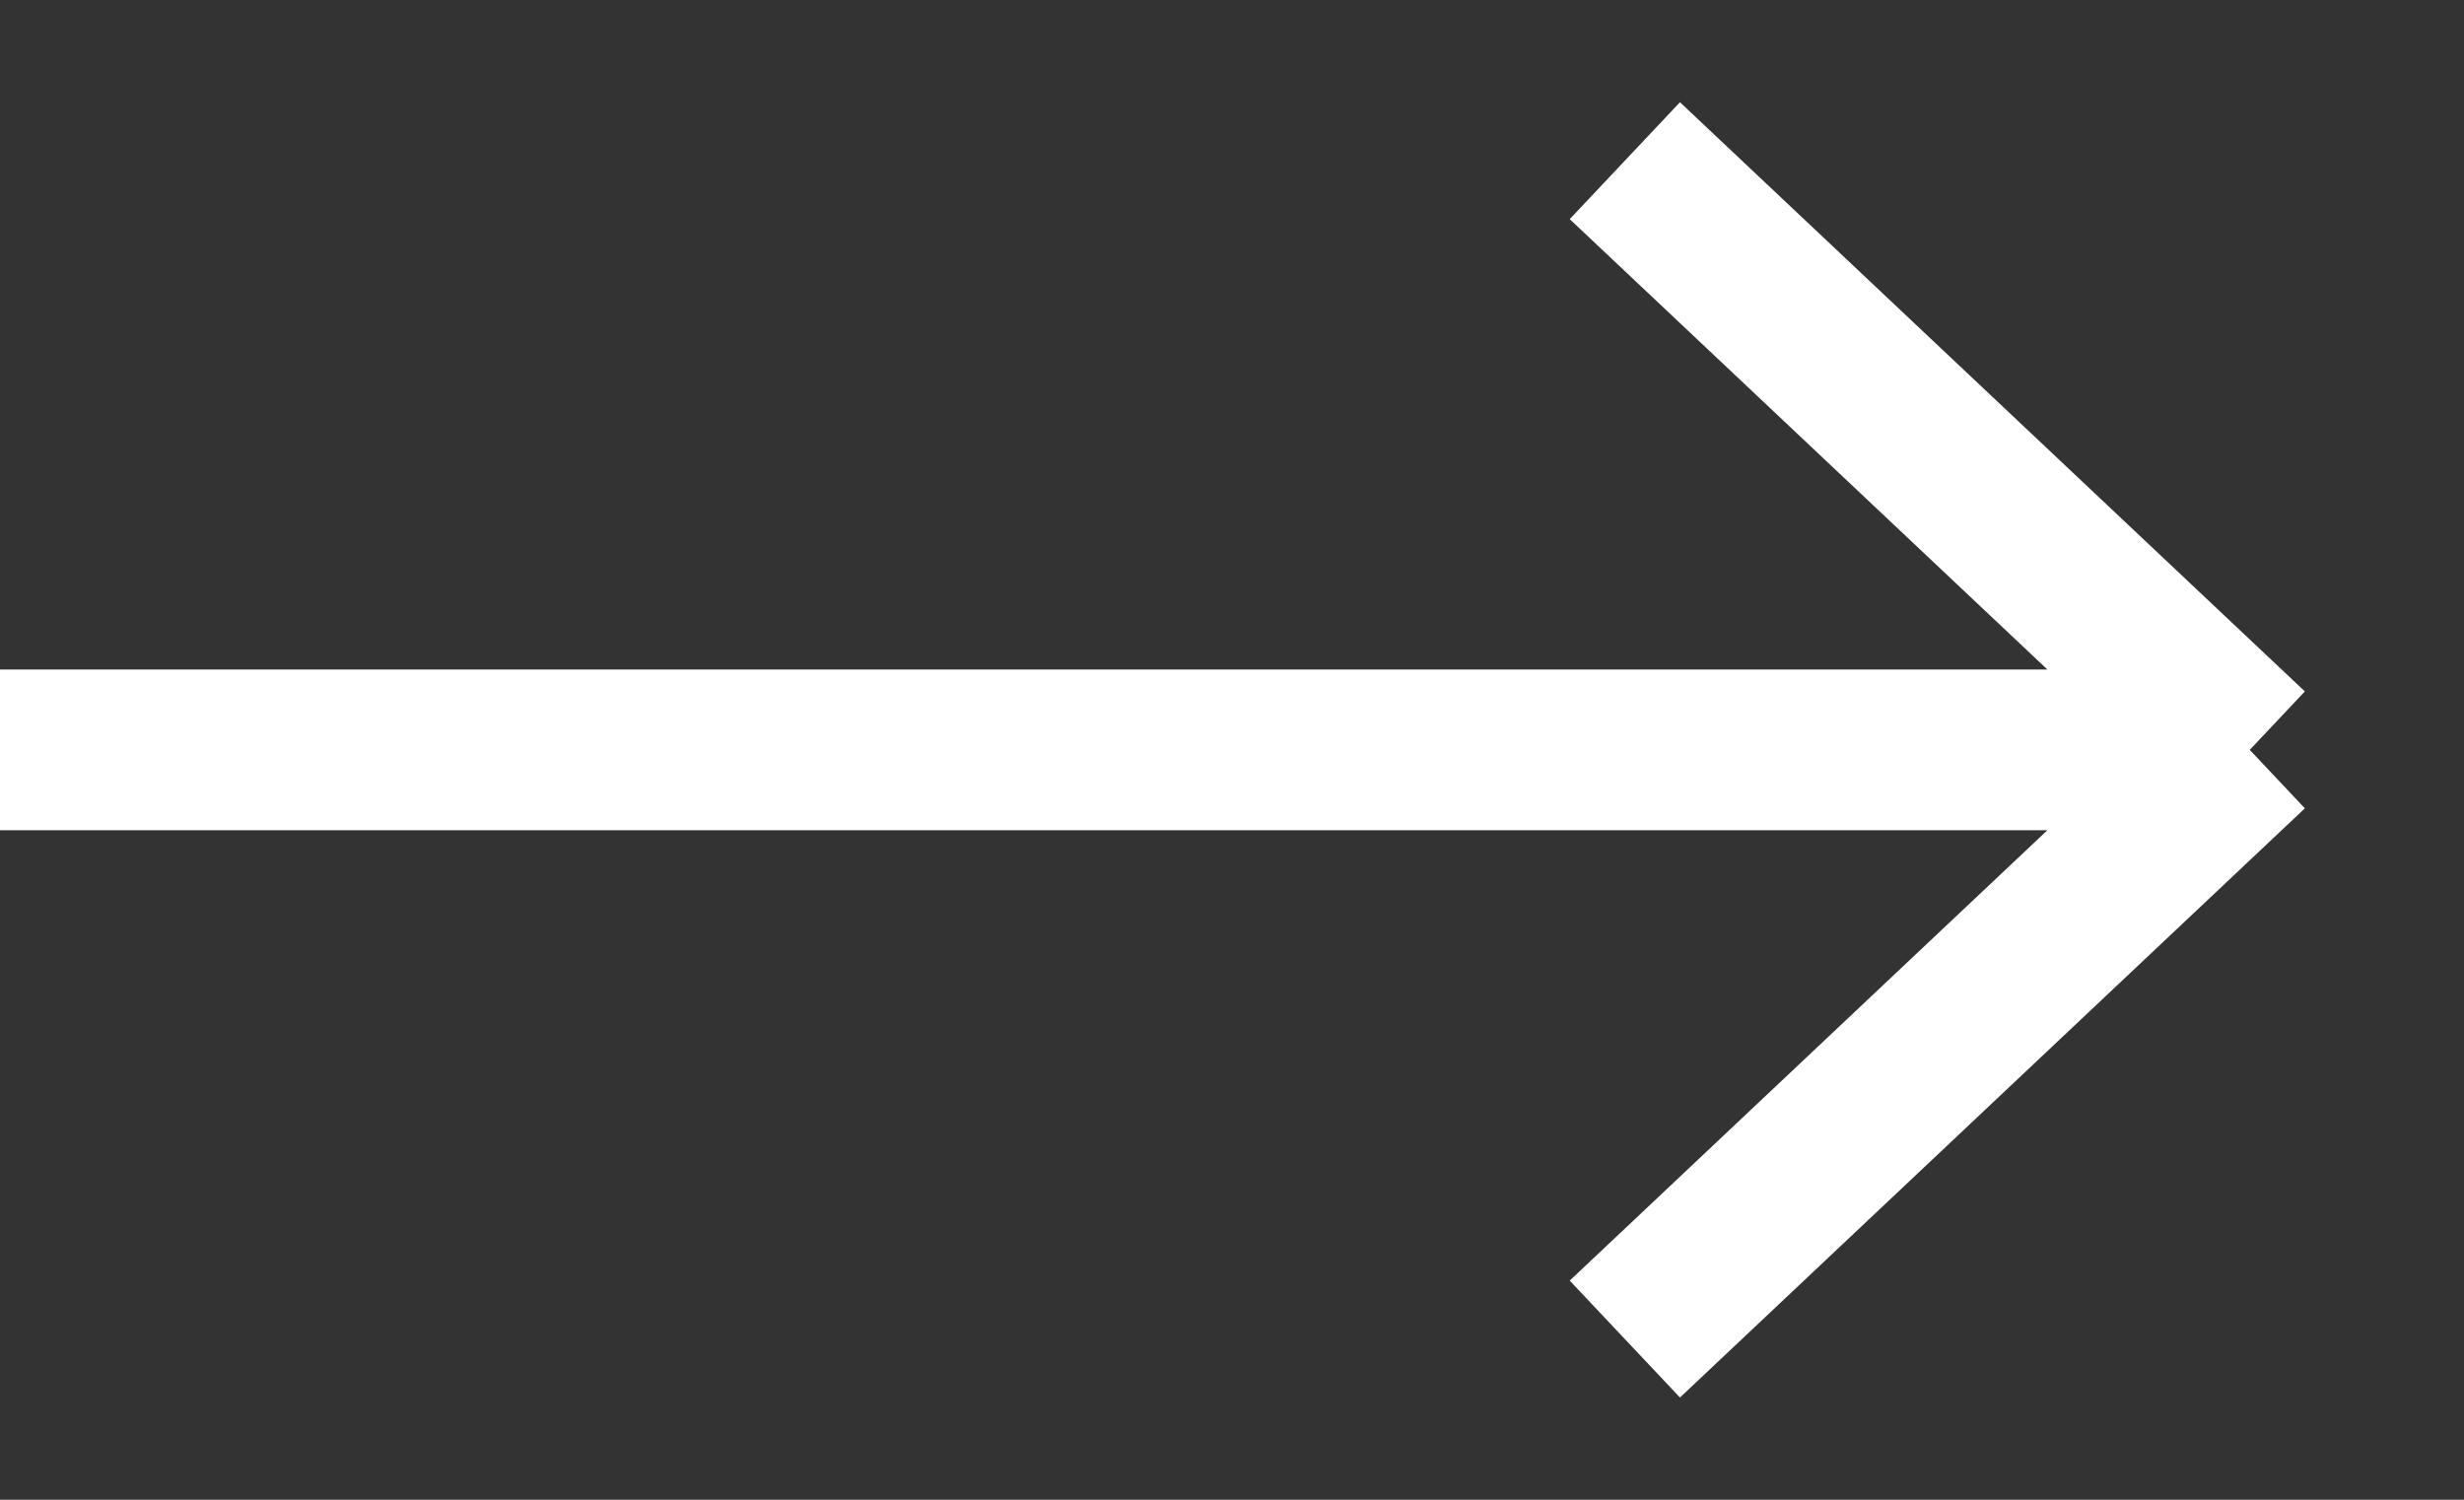
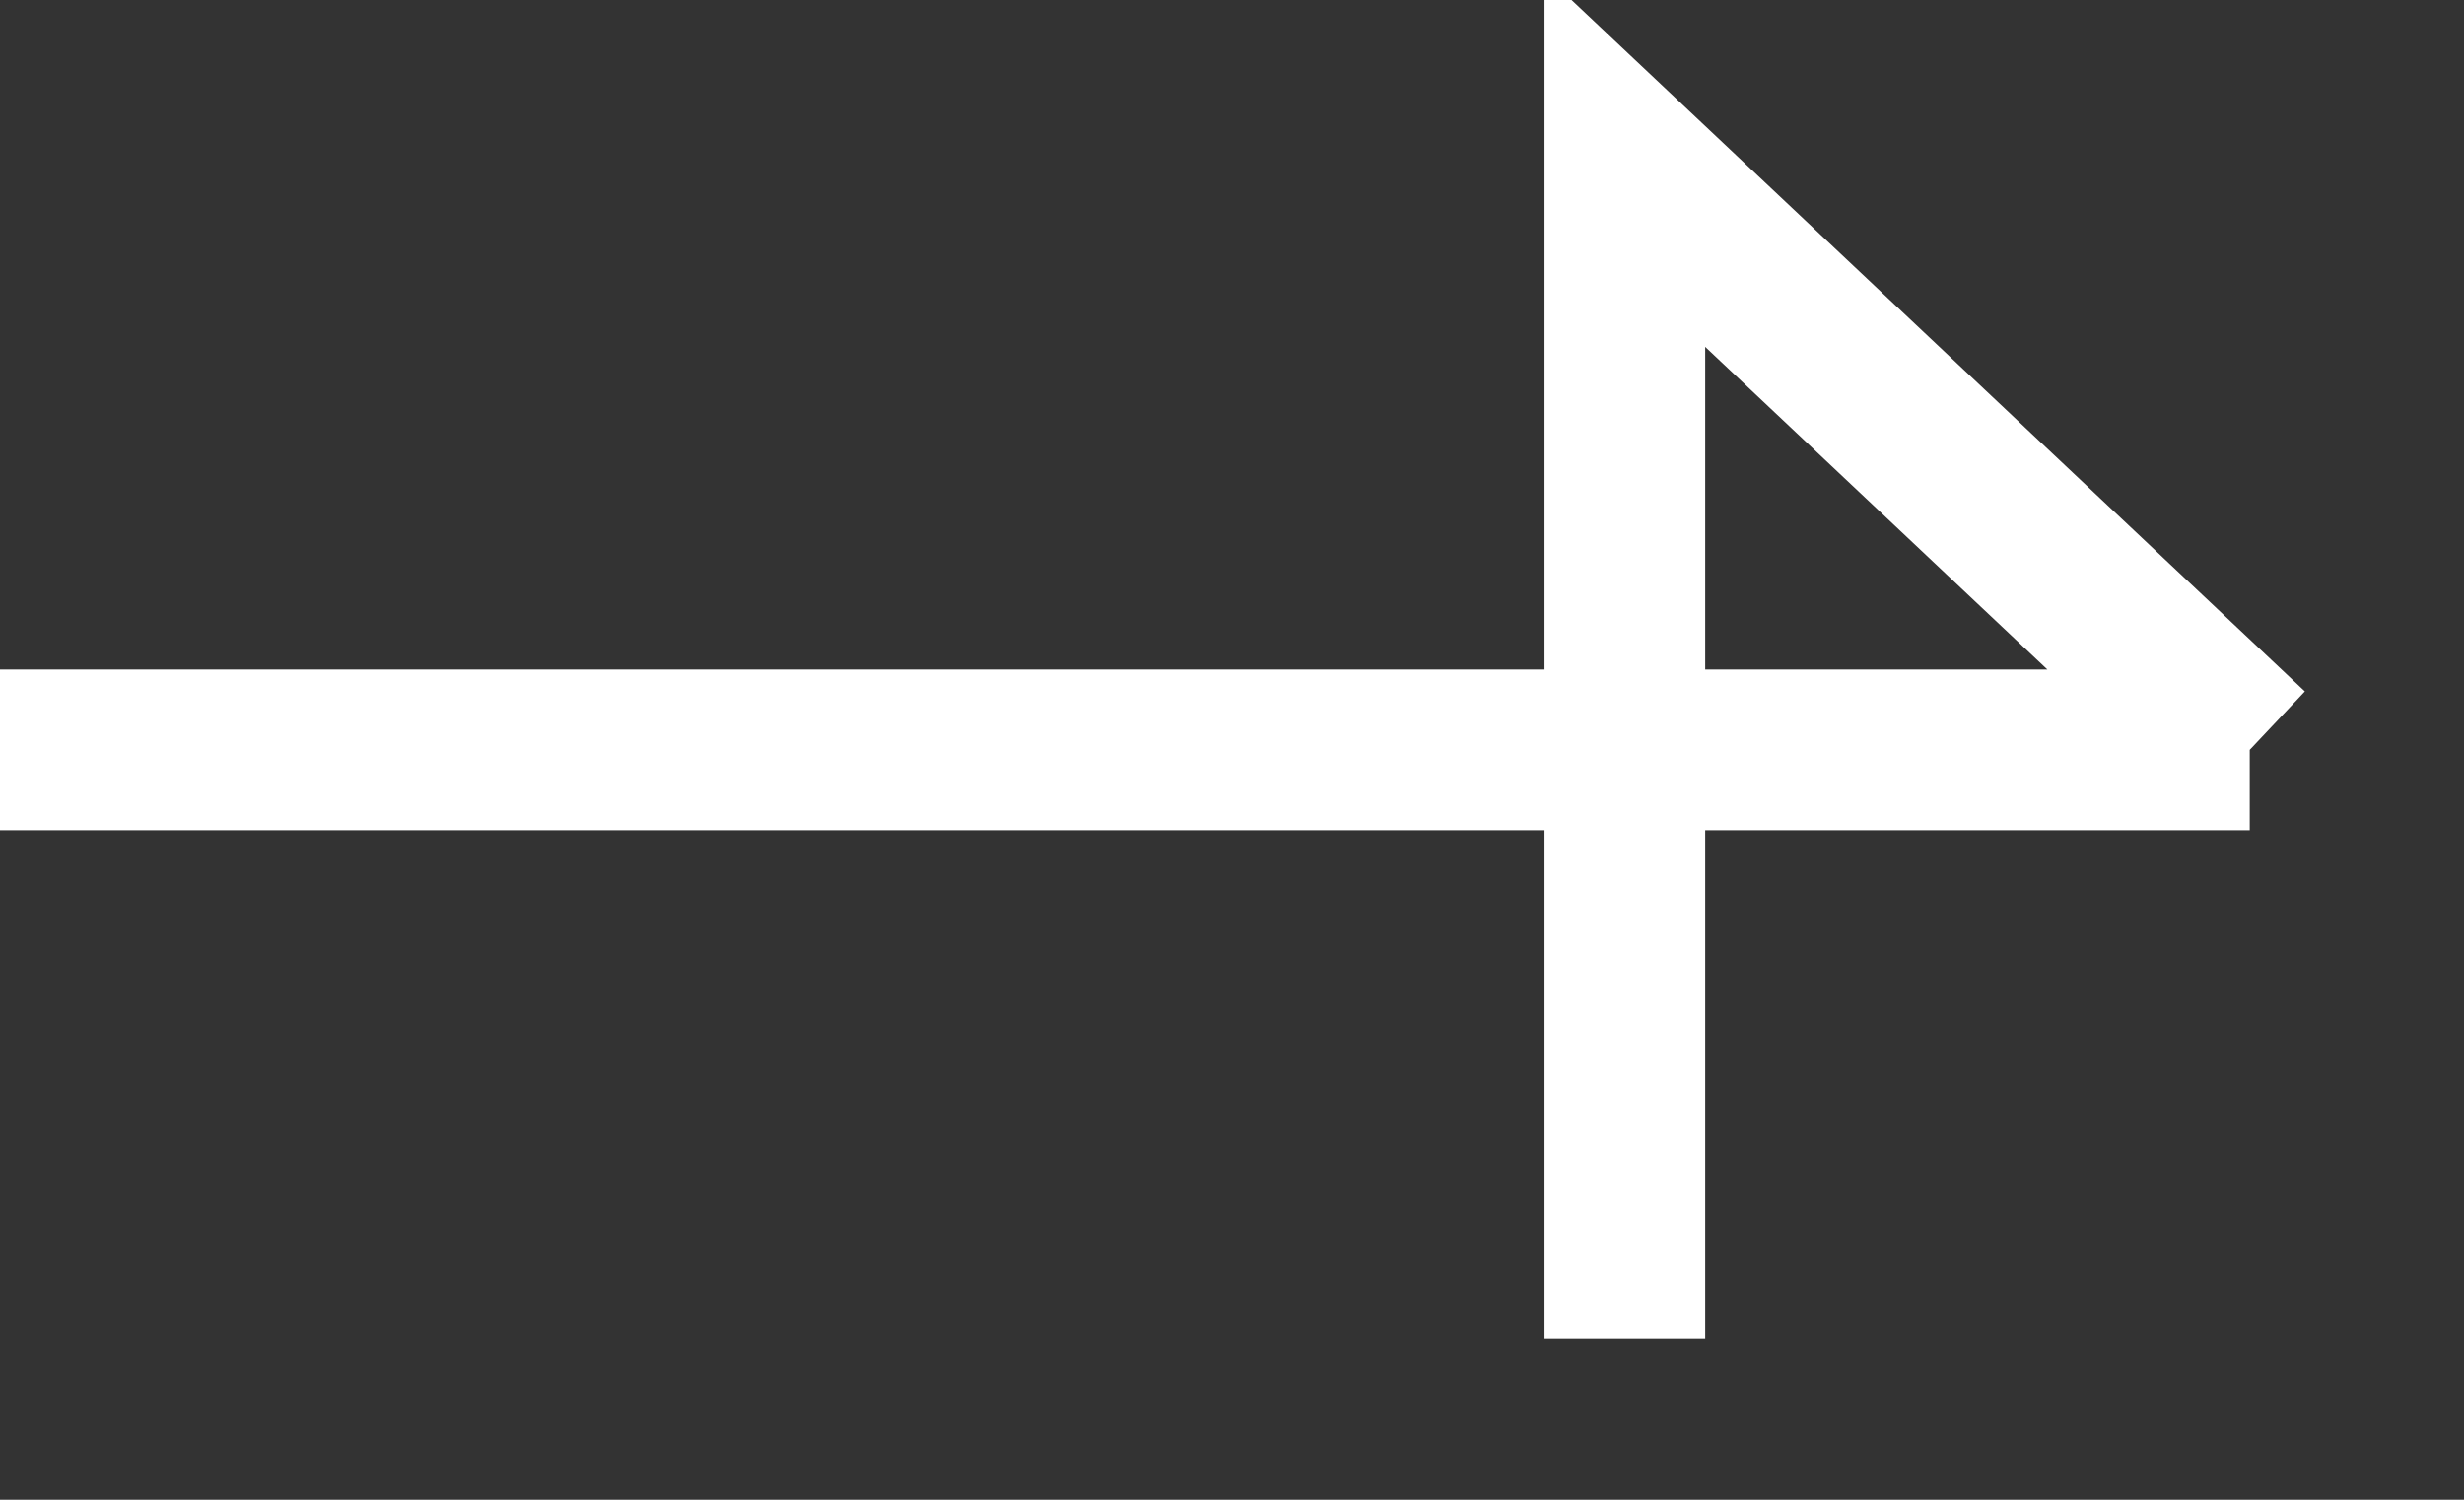
<svg xmlns="http://www.w3.org/2000/svg" width="23" height="14" viewBox="0 0 23 14" fill="none">
  <rect x="0" y="0" width="23" height="14" fill="#333333" stroke="none" />
-   <path d="M0 7H21M21 7L15.167 1.5M21 7L15.167 12.5" stroke="white" stroke-width="1.5" />
+   <path d="M0 7H21M21 7L15.167 1.5L15.167 12.5" stroke="white" stroke-width="1.5" />
</svg>